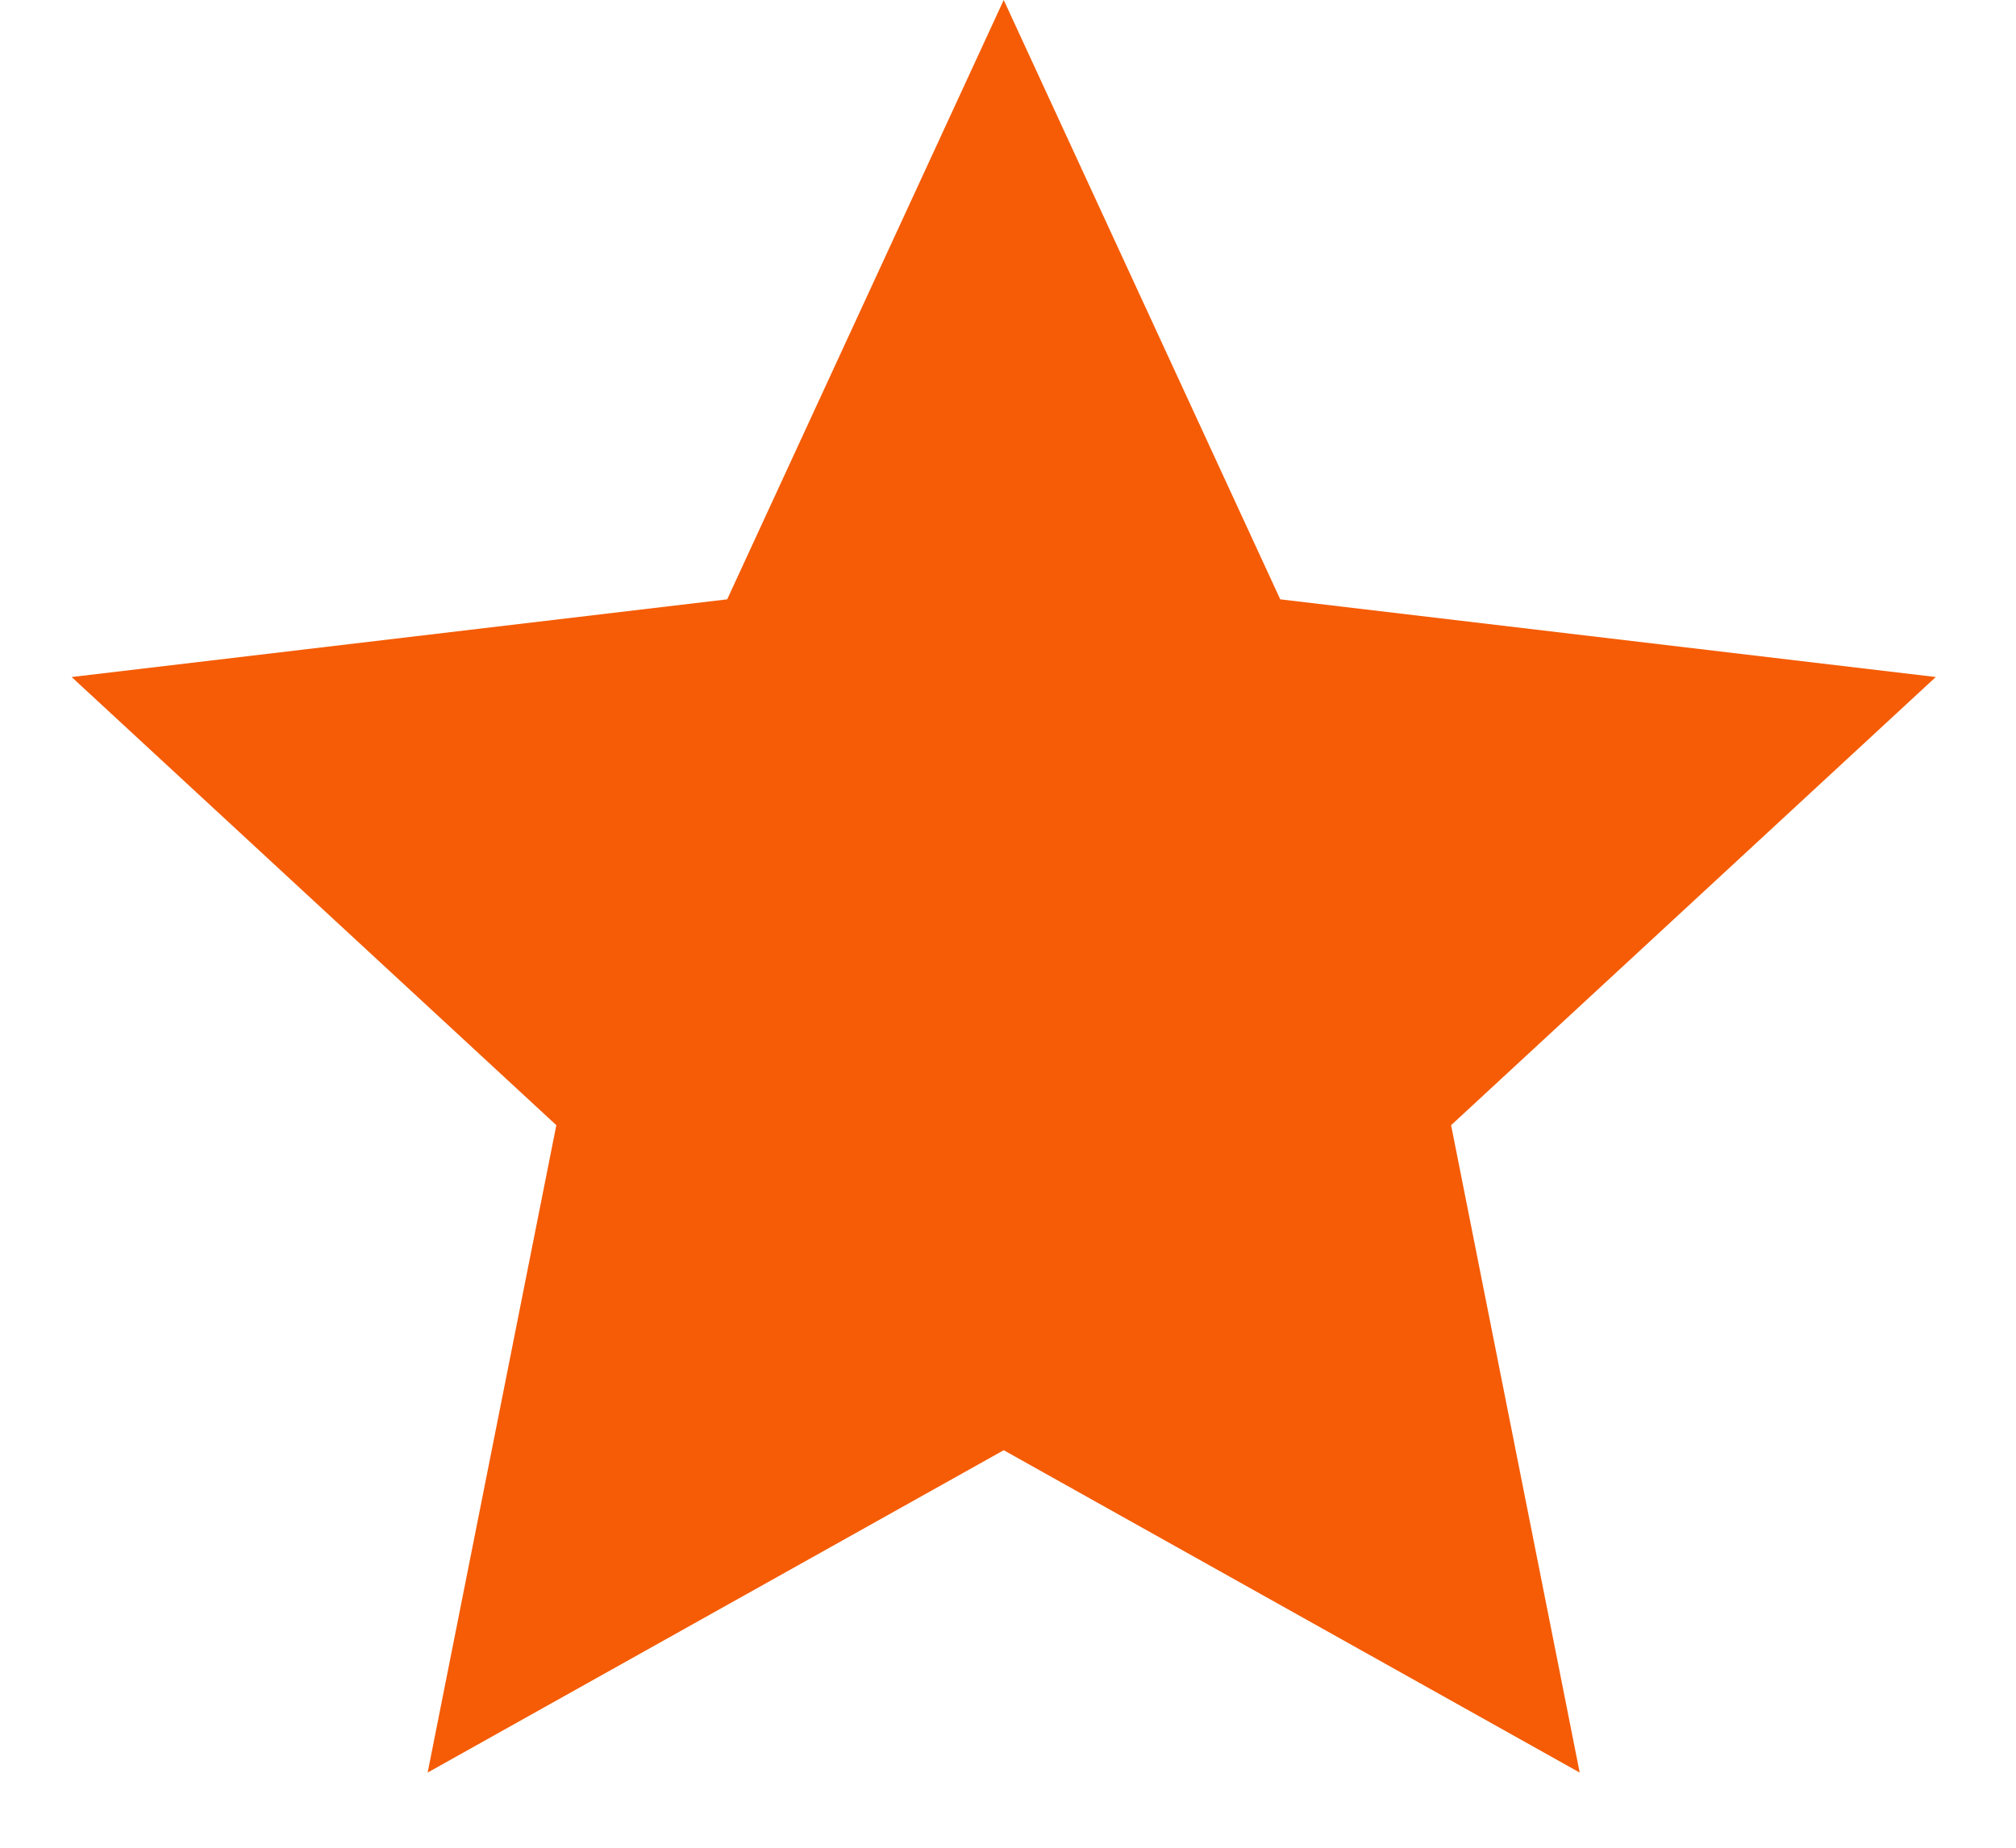
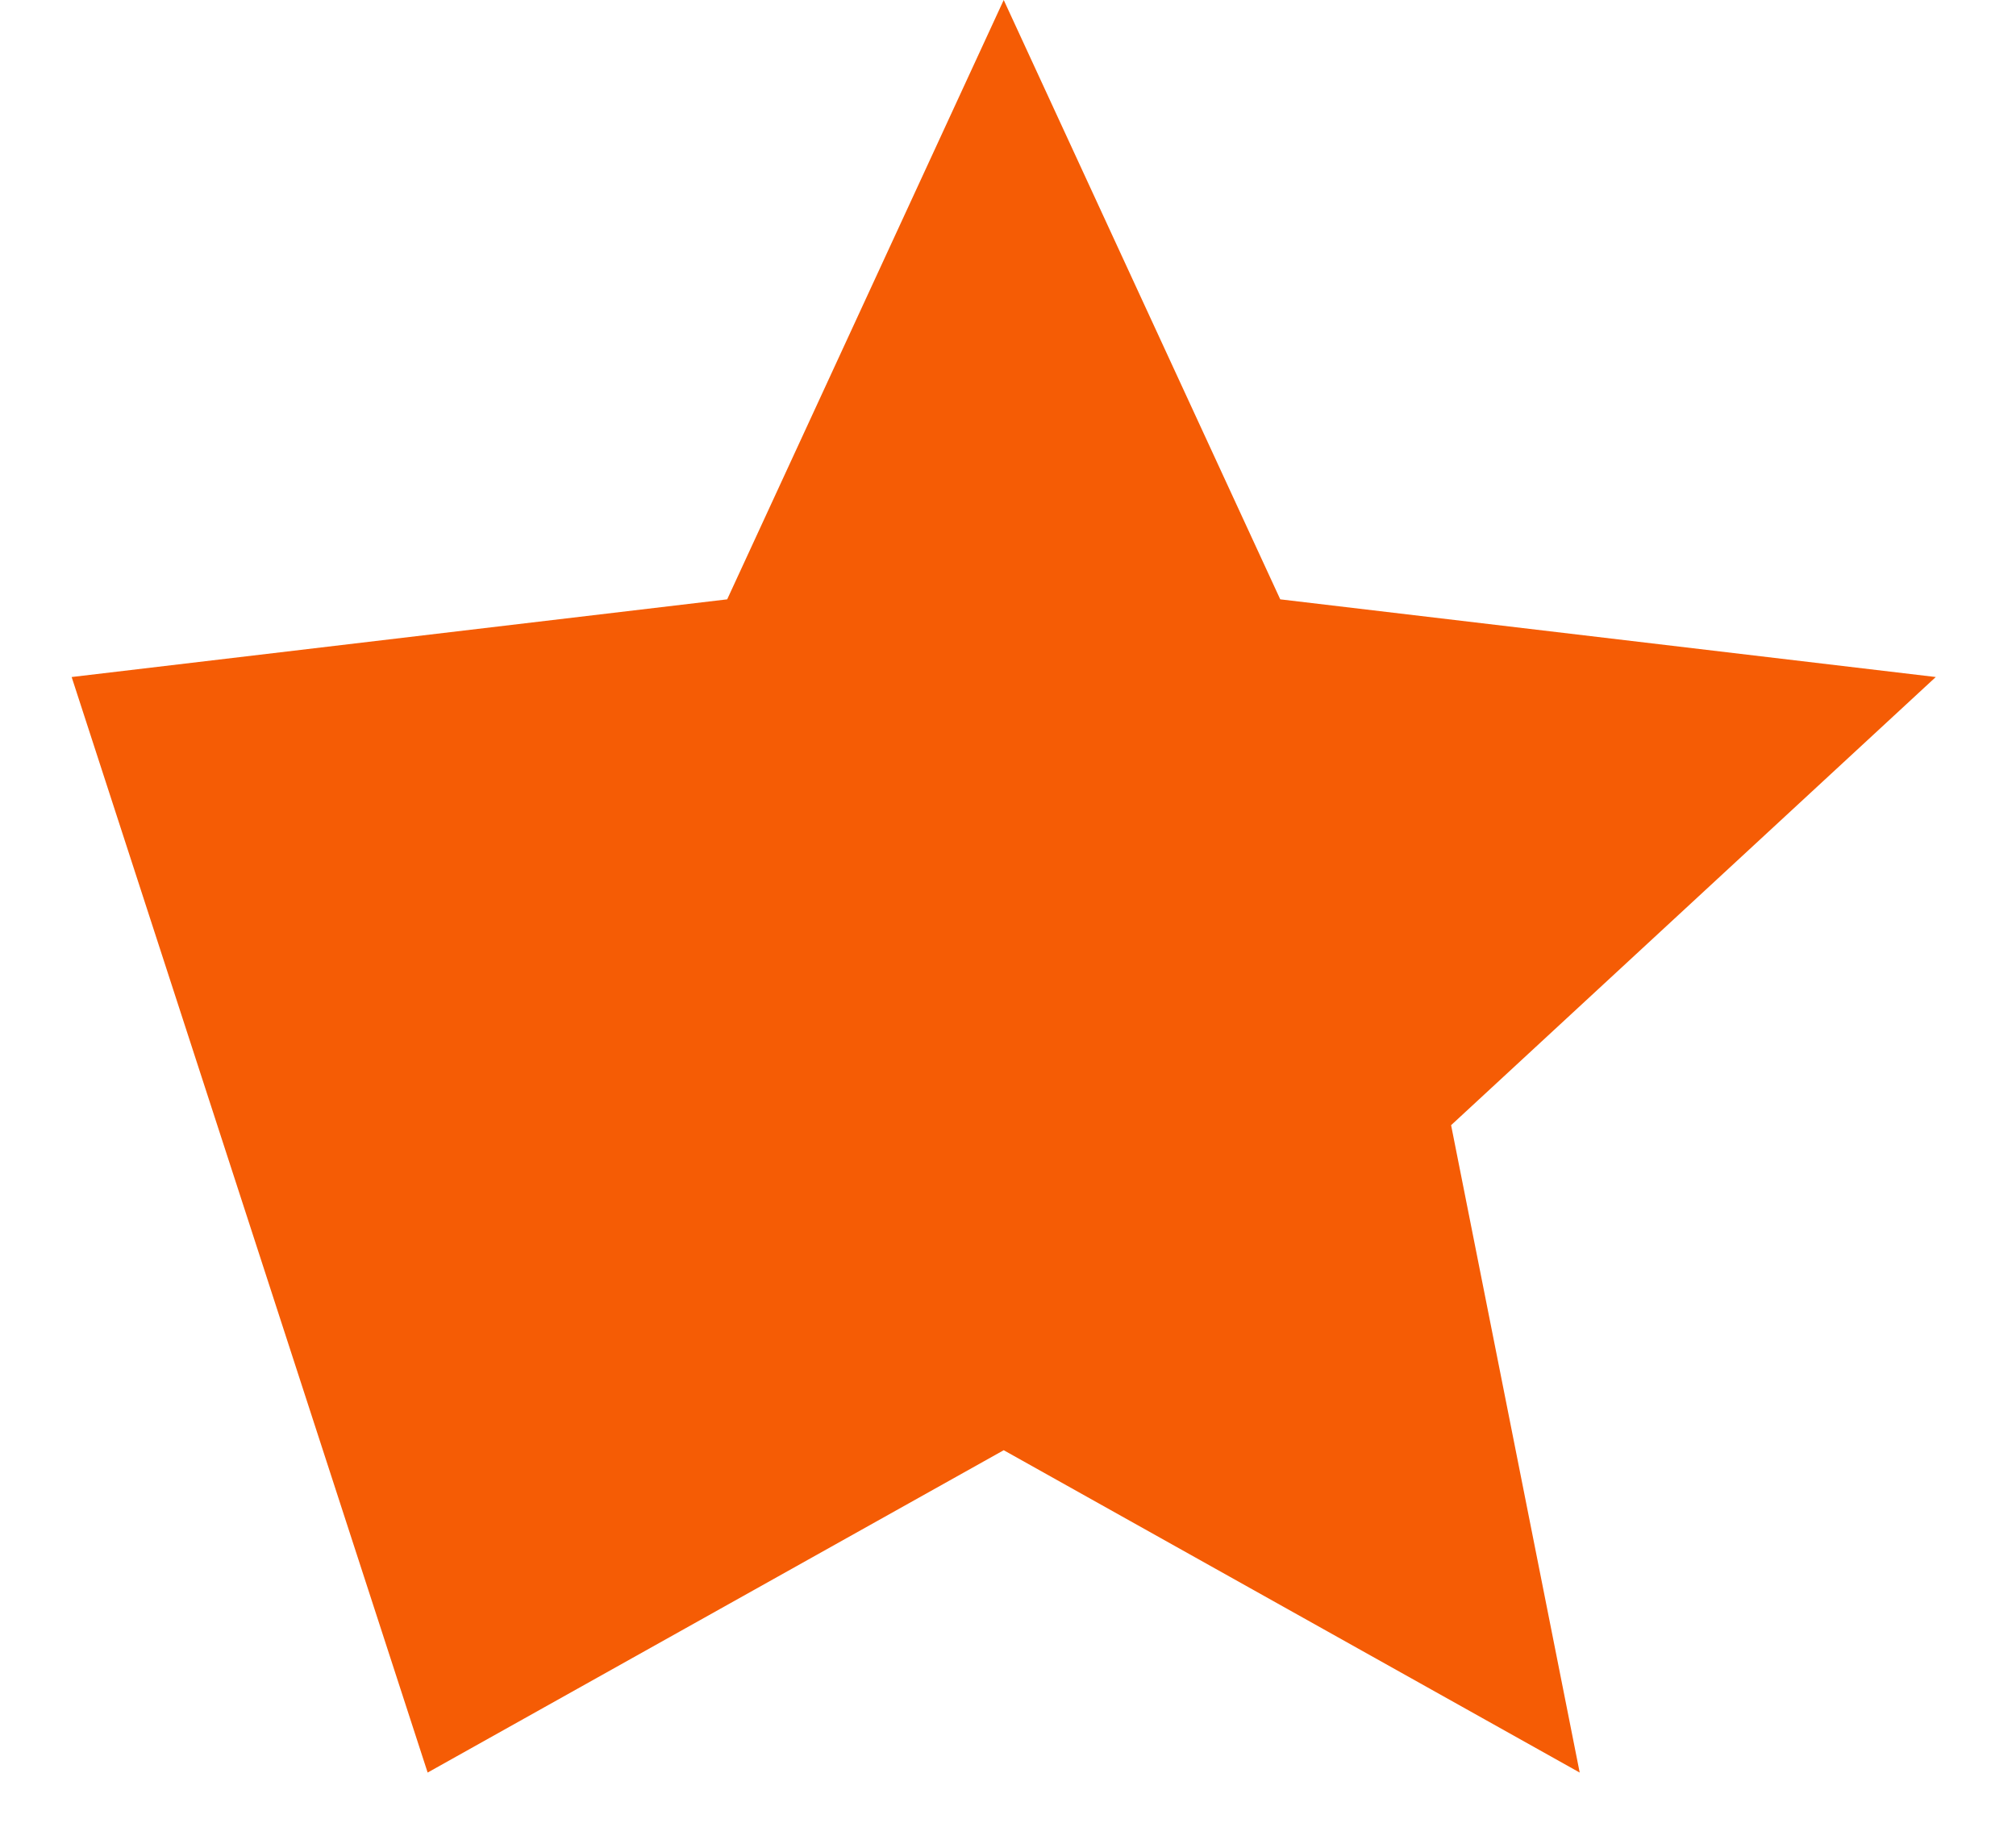
<svg xmlns="http://www.w3.org/2000/svg" width="24" height="22" viewBox="0 0 24 22" fill="none">
-   <path d="M11.949 0L15.241 7.136L23.045 8.061L17.275 13.397L18.806 21.105L11.949 17.267L5.091 21.105L6.623 13.397L0.853 8.061L8.657 7.136L11.949 0Z" fill="#F55C05" />
+   <path d="M11.949 0L15.241 7.136L23.045 8.061L17.275 13.397L18.806 21.105L11.949 17.267L5.091 21.105L0.853 8.061L8.657 7.136L11.949 0Z" fill="#F55C05" />
</svg>